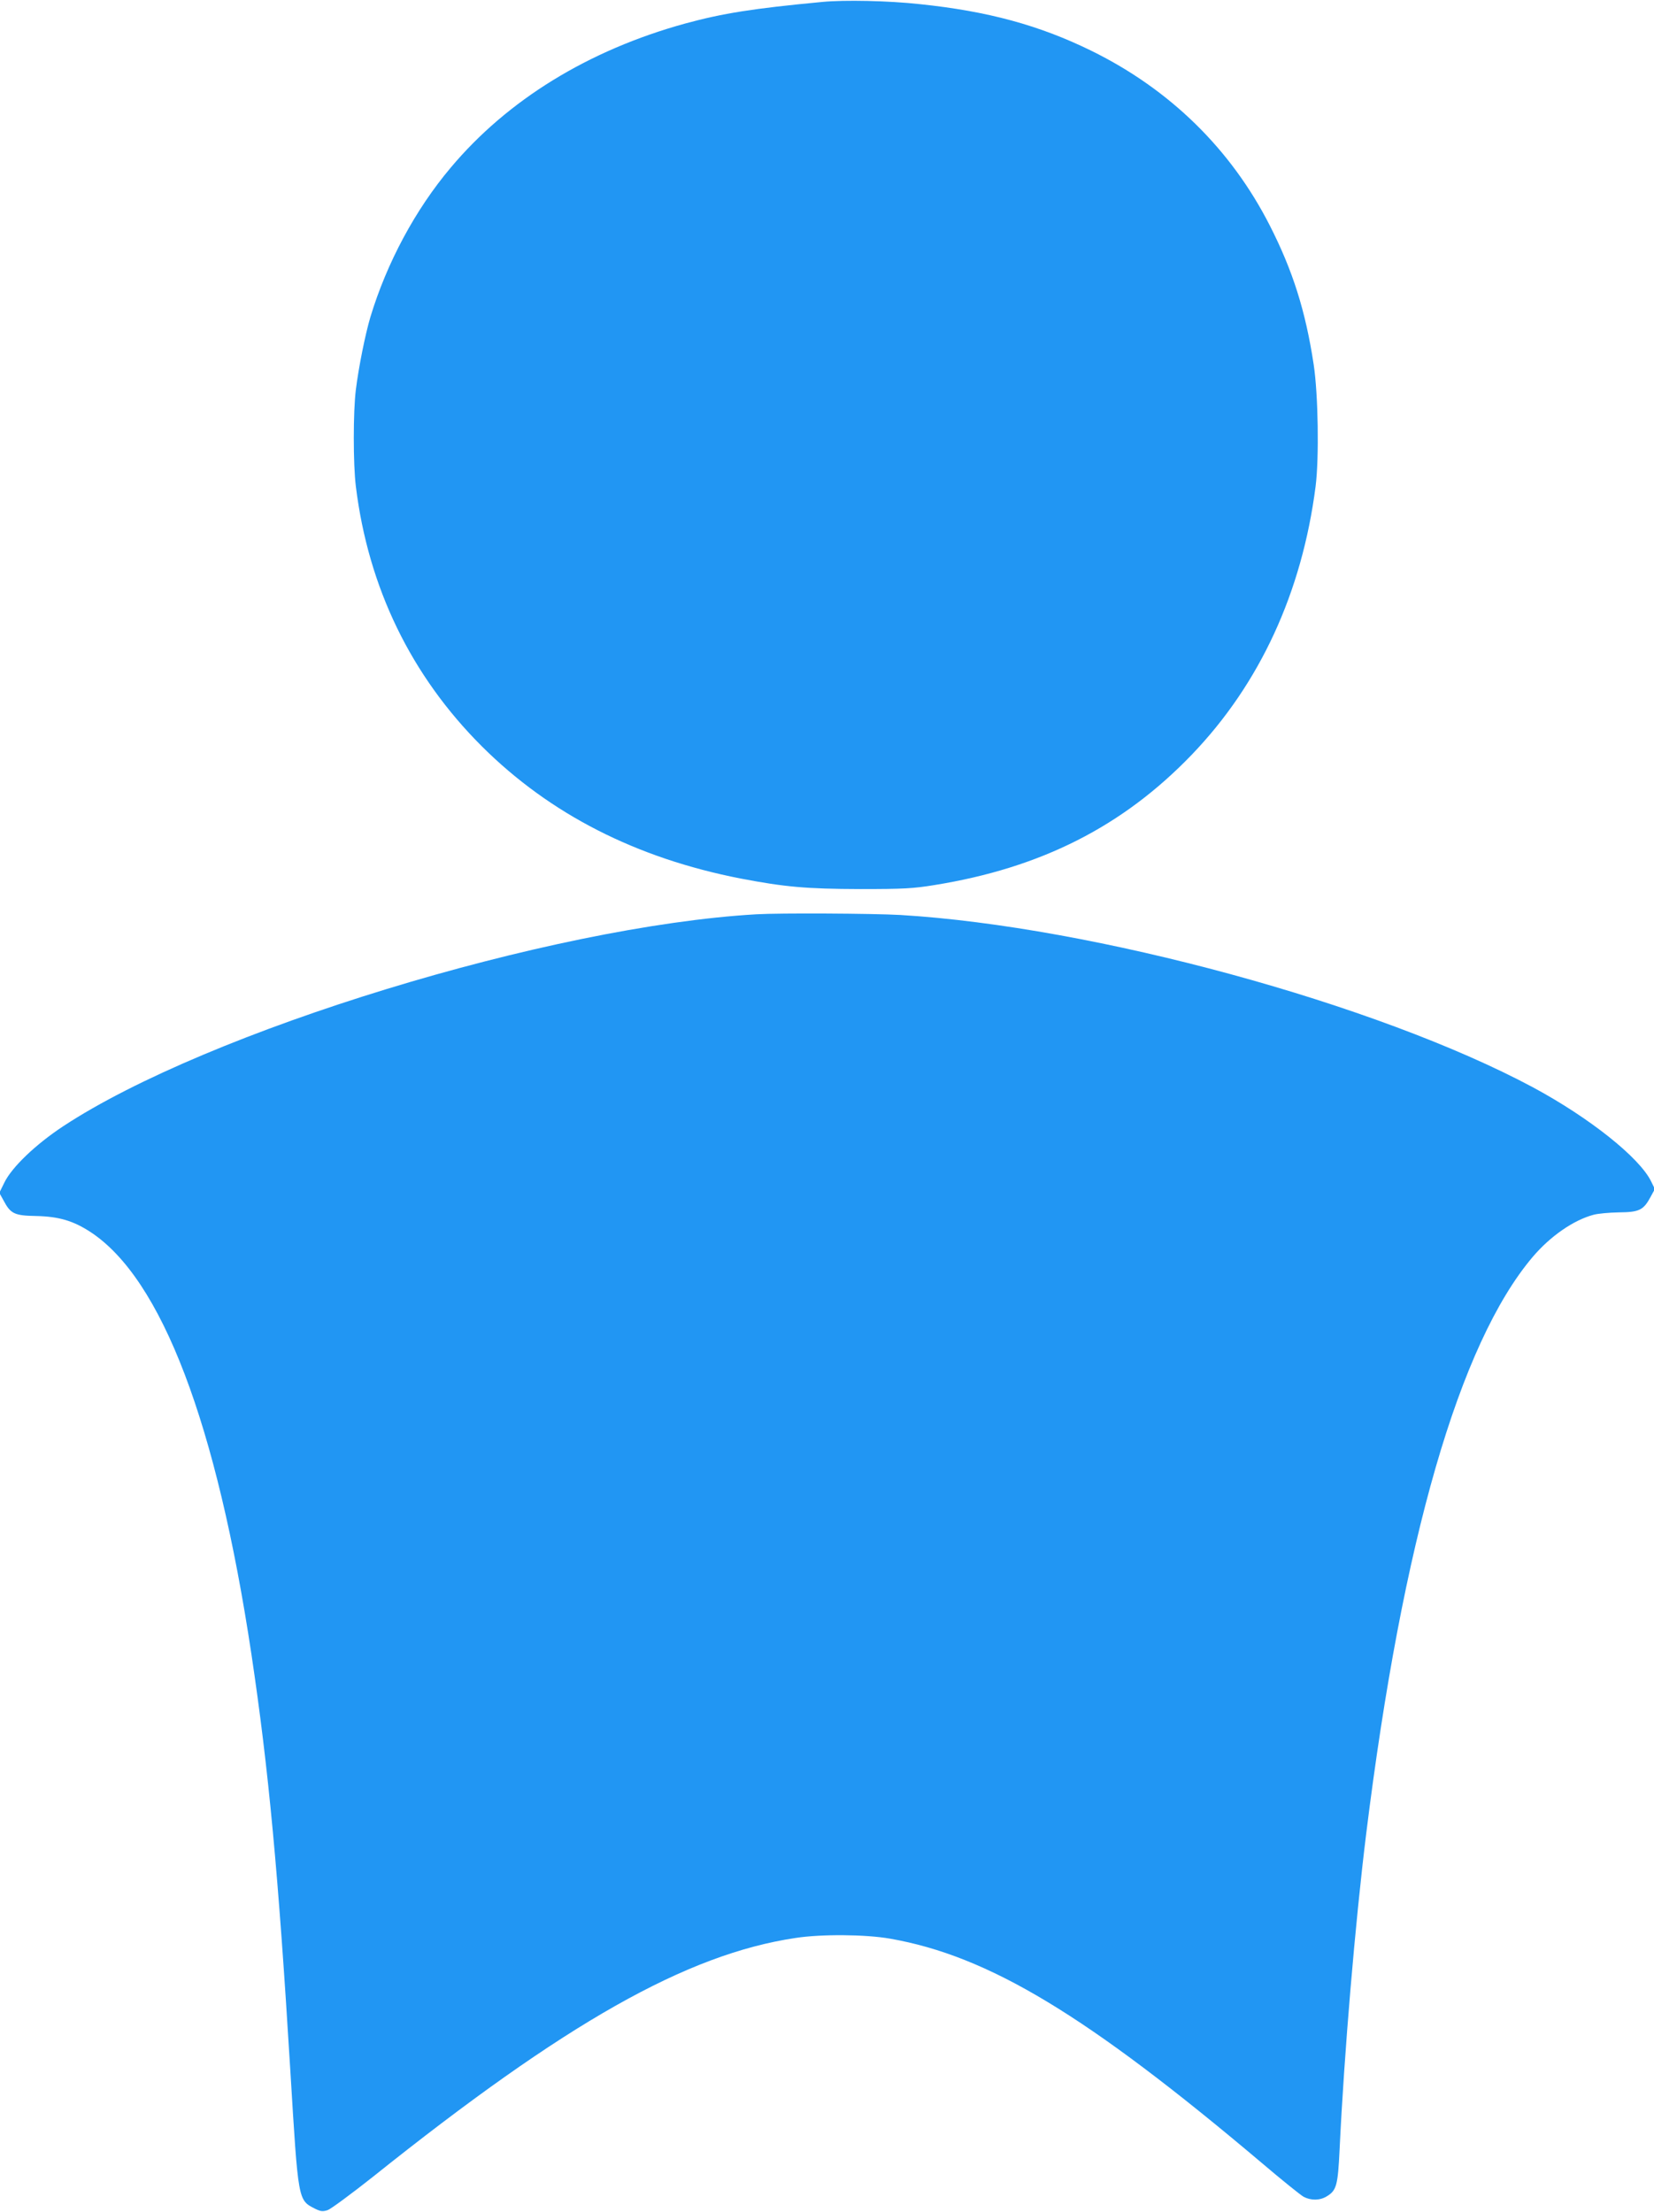
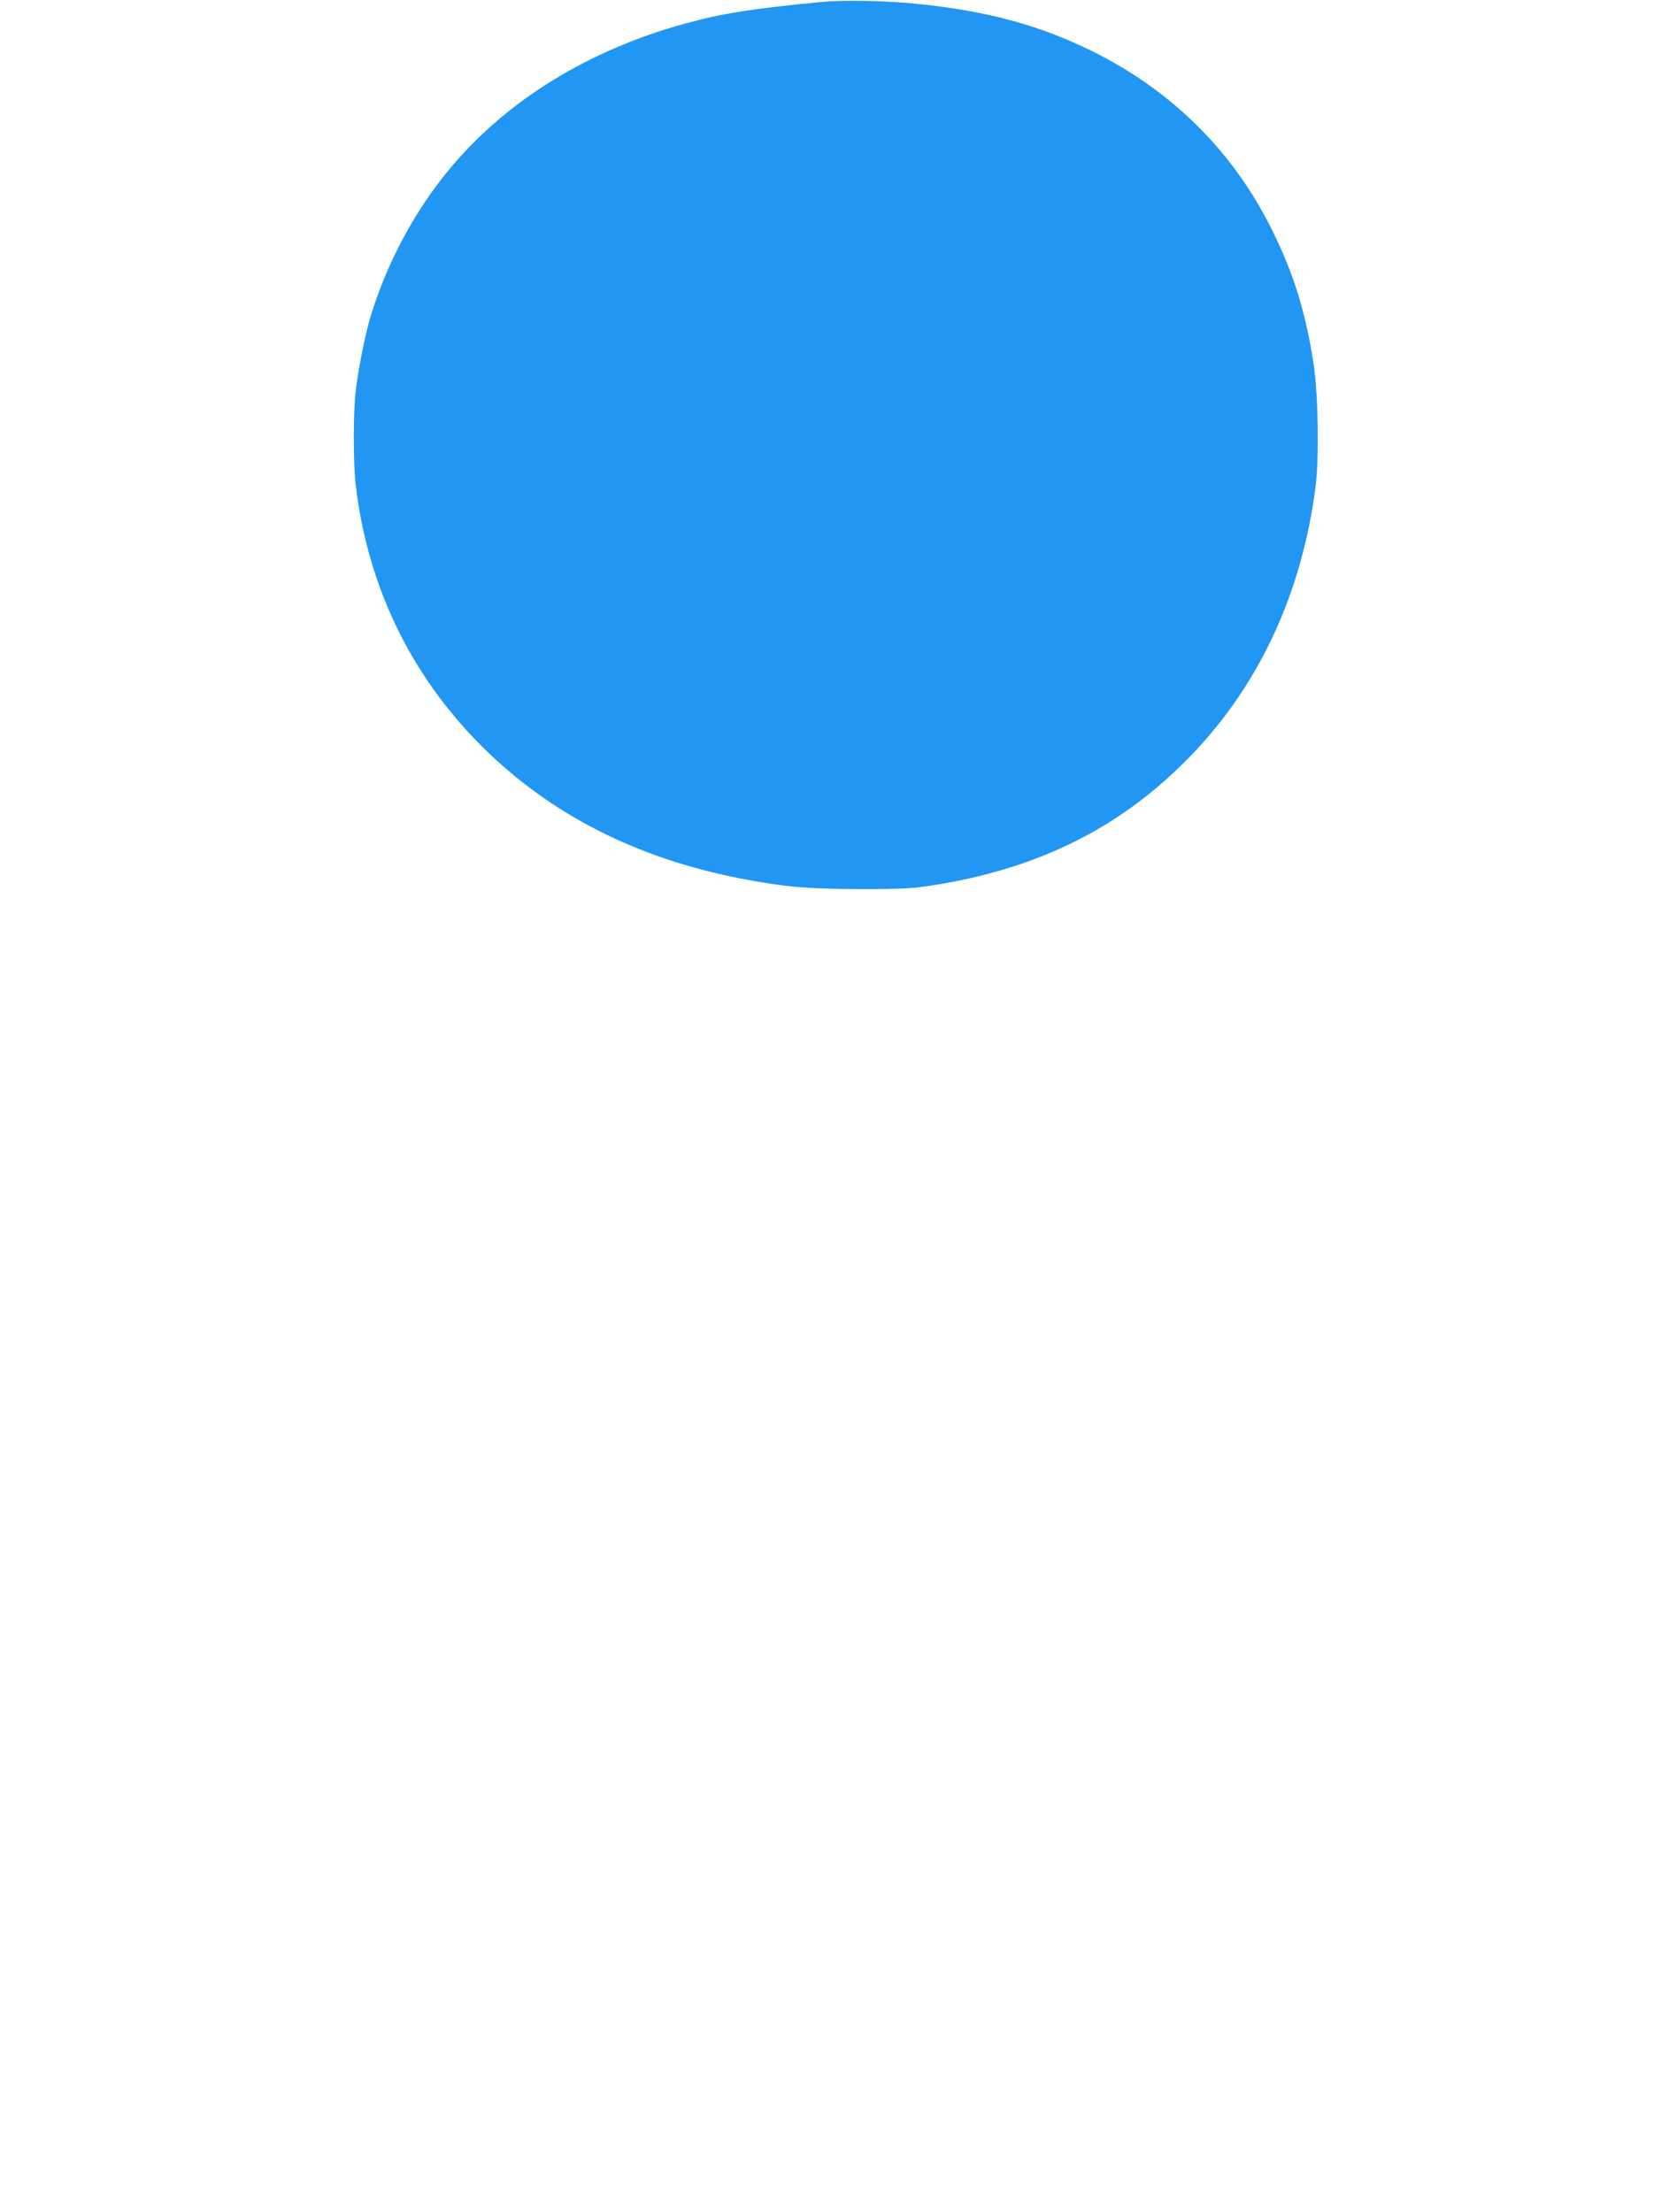
<svg xmlns="http://www.w3.org/2000/svg" version="1.0" width="957pt" height="1280pt" viewBox="0 0 957 1280" preserveAspectRatio="xMidYMid meet">
  <g transform="translate(0,1280) scale(0.1,-0.1)" fill="#2196f3" stroke="none">
    <path d="M4760 12789 c-404 -38 -578 -66 -795 -125 -560 -154 -1028 -442 -1357 -834 -205 -243 -370 -551 -465 -865 -30 -101 -68 -291 -84 -420 -16 -128 -16 -431 0 -560 72 -586 320 -1096 730 -1505 394 -392 892 -646 1496 -764 256 -49 379 -60 690 -61 254 0 308 3 431 23 616 99 1090 339 1489 754 394 410 638 939 717 1553 21 167 15 533 -11 705 -47 310 -121 544 -254 805 -225 442 -577 787 -1032 1011 -302 148 -599 229 -993 270 -182 20 -436 25 -562 13z" />
-     <path d="M4376 7509 c-1193 -69 -3175 -676 -4011 -1227 -159 -105 -297 -237 -340 -326 l-29 -59 25 -45 c40 -76 63 -87 187 -89 132 -3 215 -27 316 -93 411 -270 730 -1107 931 -2445 99 -663 155 -1259 225 -2410 46 -758 44 -746 143 -797 33 -16 44 -17 73 -8 19 7 137 94 262 193 1115 892 1815 1288 2445 1382 149 23 405 21 547 -4 571 -100 1138 -442 2153 -1300 114 -97 222 -184 240 -194 42 -22 94 -22 134 3 56 34 64 62 74 273 26 549 90 1309 154 1827 210 1696 539 2835 963 3336 102 120 236 213 352 244 25 7 91 13 147 14 118 1 142 13 183 89 l25 46 -22 45 c-68 138 -357 368 -684 544 -903 483 -2542 930 -3659 997 -159 9 -697 12 -834 4z" />
  </g>
</svg>